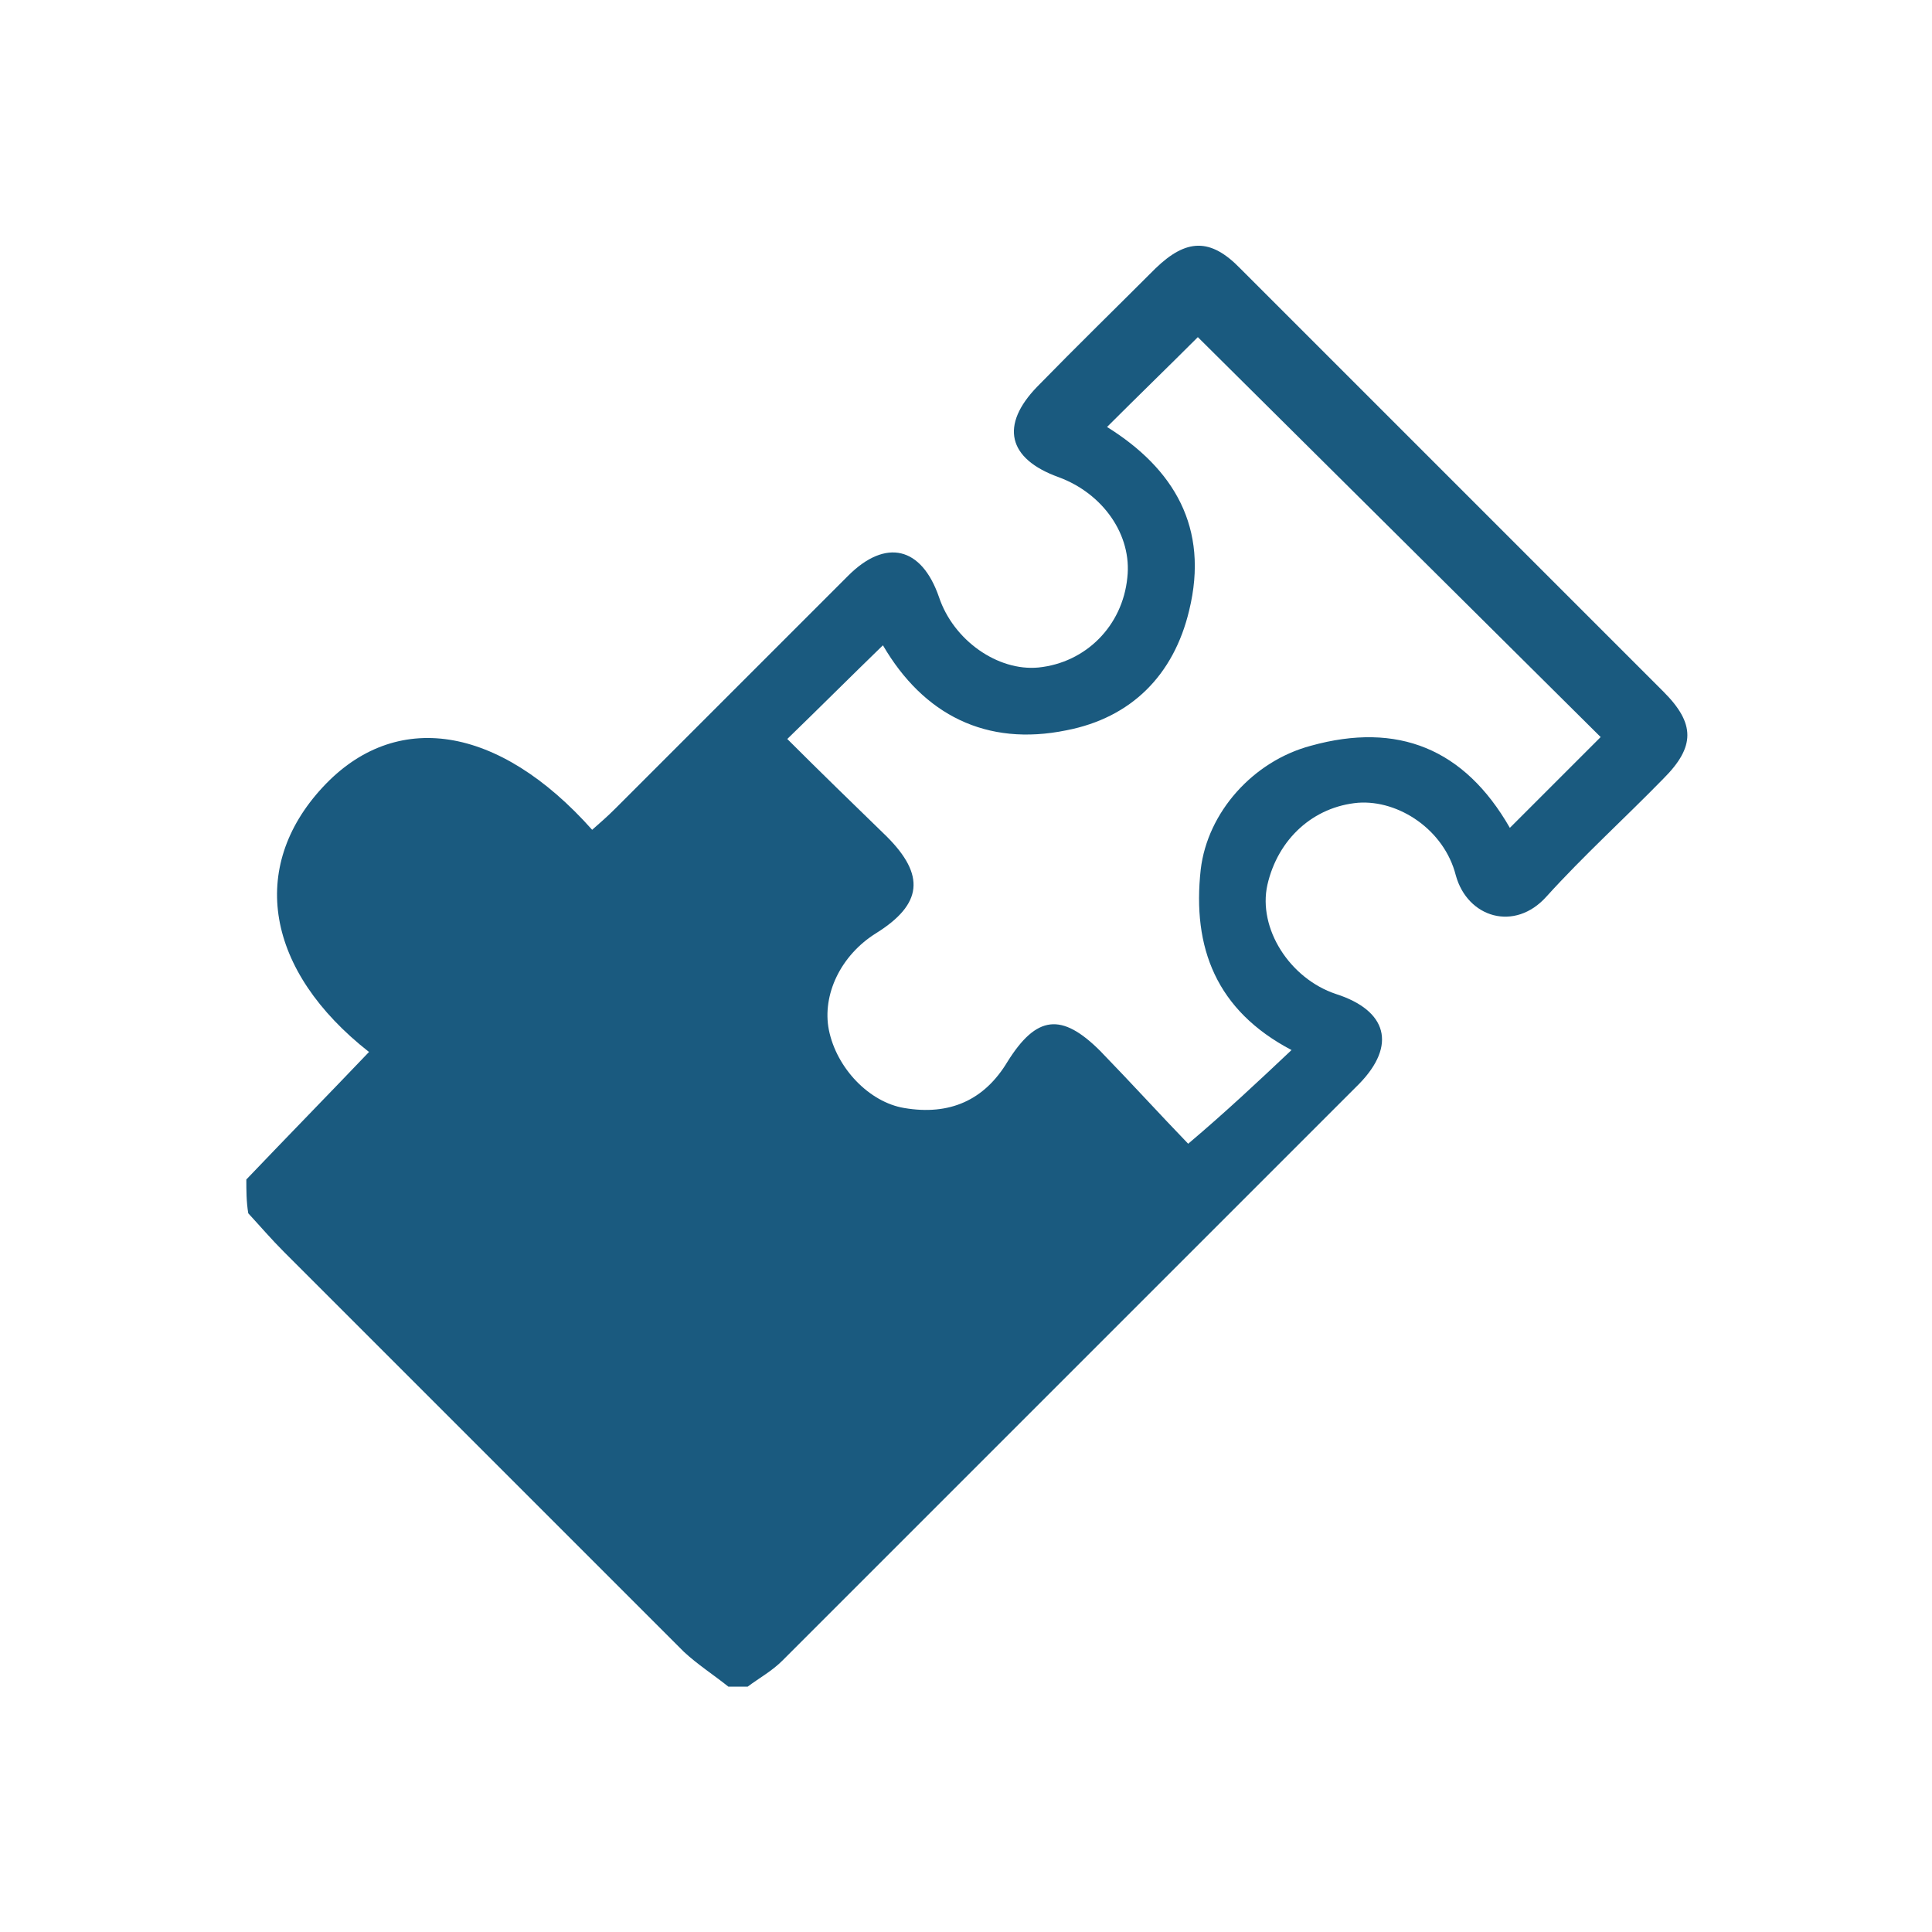
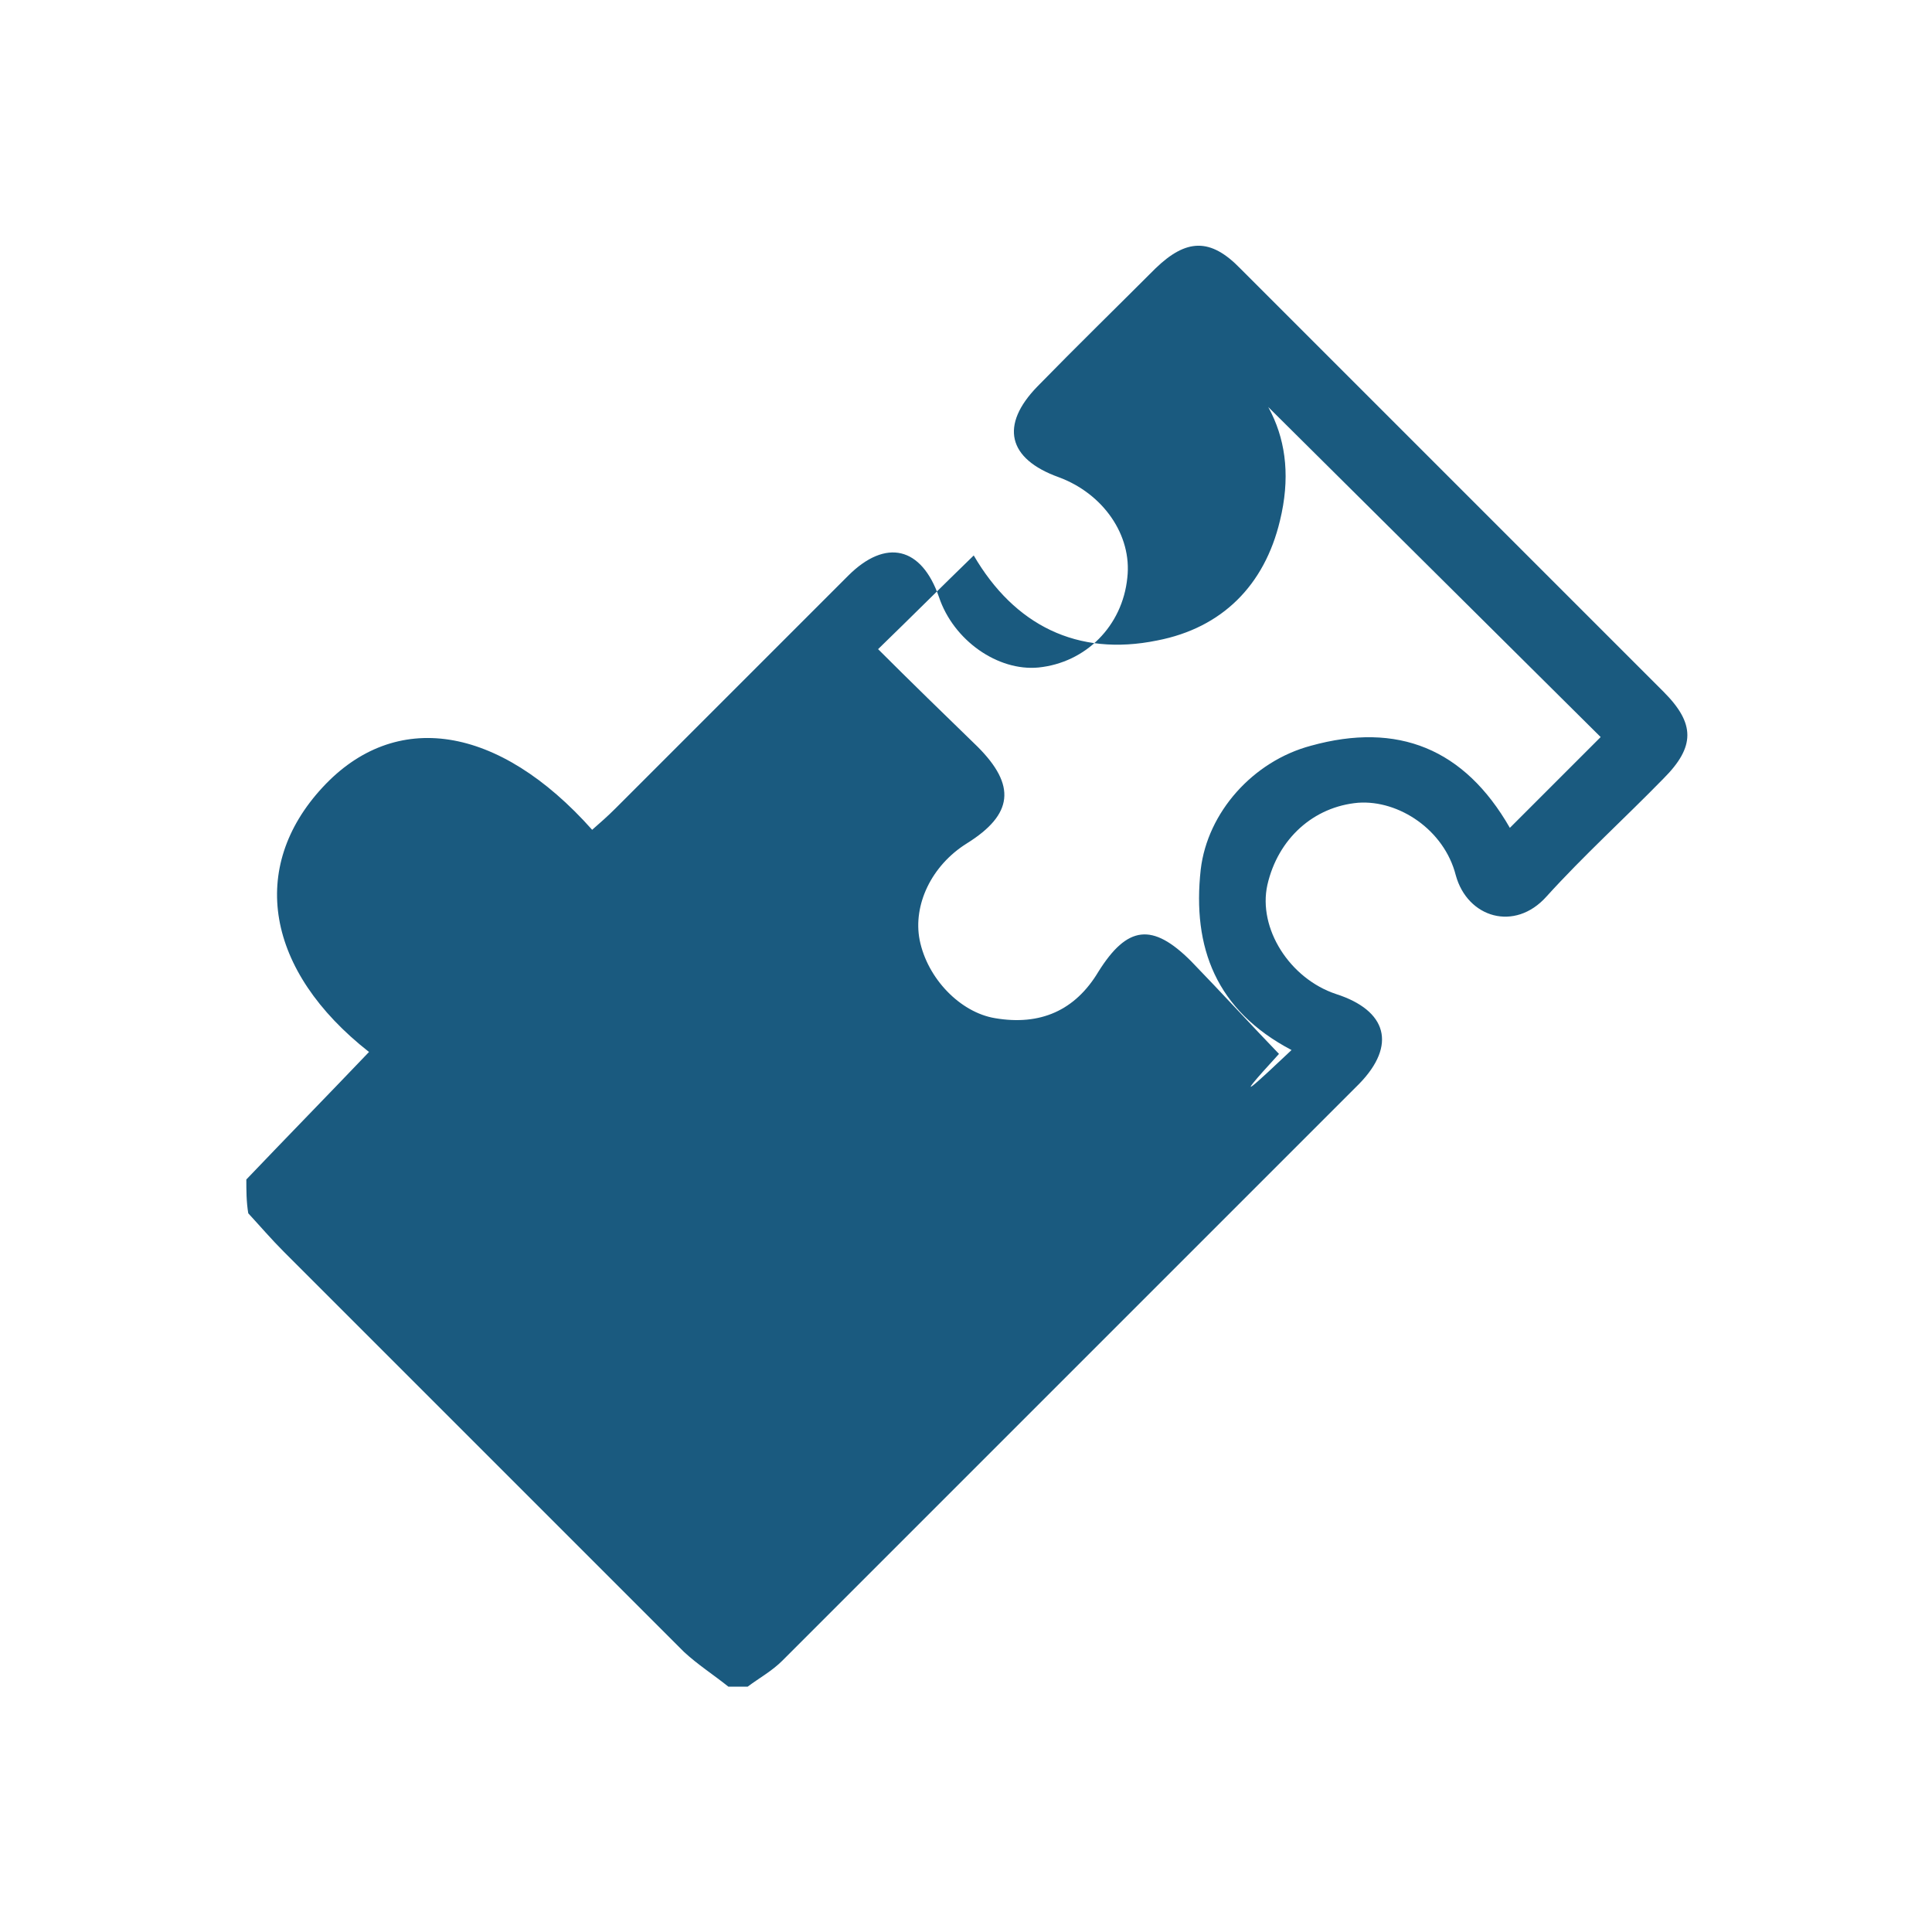
<svg xmlns="http://www.w3.org/2000/svg" version="1.1" id="Layer_1" x="0px" y="0px" viewBox="0 0 200 200" style="enable-background:new 0 0 200 200;" xml:space="preserve">
  <style type="text/css">
	.st0{fill:#1A5A7F;}
</style>
  <g>
-     <path class="st0" d="M25.5,122.1c4.2-4.4,8.5-8.8,12.7-13.2c-10.7-8.4-12.5-19.1-4.8-27.4c7.5-8.1,18.2-6.5,27.9,4.4   c0.8-0.7,1.6-1.4,2.4-2.2c8-8,16.1-16.1,24.1-24.1c3.9-3.9,7.6-3,9.4,2.2c1.5,4.5,6.1,7.7,10.3,7.3c4.9-0.5,8.7-4.3,9.2-9.3   c0.5-4.4-2.5-8.7-7.1-10.4c-5.3-1.9-6.1-5.4-2.2-9.4c4-4.1,8.1-8.1,12.2-12.2c3.2-3.1,5.7-3.2,8.8,0c14.6,14.6,29.2,29.2,43.8,43.8   c3.3,3.3,3.3,5.7,0,9c-4,4.1-8.3,8-12.1,12.2c-3.3,3.7-8.2,2.2-9.4-2.2c-1.2-4.7-5.9-7.8-10.1-7.5c-4.6,0.4-8.3,3.7-9.4,8.5   c-1,4.5,2.3,9.7,7.1,11.3c5.3,1.7,6.3,5.3,2.4,9.3c-19.9,19.9-39.8,39.8-59.7,59.7c-1.1,1.1-2.4,1.8-3.6,2.7c-0.7,0-1.3,0-2,0   c-1.5-1.2-3.2-2.3-4.6-3.6c-13.8-13.8-27.6-27.6-41.4-41.4c-1.3-1.3-2.5-2.7-3.7-4C25.5,124.4,25.5,123.2,25.5,122.1z M133.7,108.7   c-7.8-4.1-10.3-10.6-9.4-18.7c0.7-5.9,5.4-11.2,11.4-12.8c9-2.5,15.9,0.3,20.6,8.5c3.3-3.3,6.4-6.4,9.4-9.4   c-14.1-14-28.1-27.9-41.7-41.4c-3,3-6.2,6.1-9.4,9.3c6.9,4.3,10.6,10.4,8.5,19c-1.6,6.7-6,11.1-12.7,12.4c-8.3,1.7-14.8-1.6-19-8.8   c-3.3,3.2-6.5,6.4-9.9,9.7c3.4,3.4,6.9,6.8,10.3,10.1c4,4,3.7,7-1.1,10c-3.7,2.3-5.6,6.4-4.9,10c0.8,4,4.2,7.5,7.8,8.1   c4.7,0.8,8.3-0.8,10.7-4.8c3-4.8,5.6-5.1,9.6-1.1c3.2,3.3,6.3,6.7,9.1,9.6C126.9,115.1,130.2,112,133.7,108.7z" />
+     <path class="st0" d="M25.5,122.1c4.2-4.4,8.5-8.8,12.7-13.2c-10.7-8.4-12.5-19.1-4.8-27.4c7.5-8.1,18.2-6.5,27.9,4.4   c0.8-0.7,1.6-1.4,2.4-2.2c8-8,16.1-16.1,24.1-24.1c3.9-3.9,7.6-3,9.4,2.2c1.5,4.5,6.1,7.7,10.3,7.3c4.9-0.5,8.7-4.3,9.2-9.3   c0.5-4.4-2.5-8.7-7.1-10.4c-5.3-1.9-6.1-5.4-2.2-9.4c4-4.1,8.1-8.1,12.2-12.2c3.2-3.1,5.7-3.2,8.8,0c14.6,14.6,29.2,29.2,43.8,43.8   c3.3,3.3,3.3,5.7,0,9c-4,4.1-8.3,8-12.1,12.2c-3.3,3.7-8.2,2.2-9.4-2.2c-1.2-4.7-5.9-7.8-10.1-7.5c-4.6,0.4-8.3,3.7-9.4,8.5   c-1,4.5,2.3,9.7,7.1,11.3c5.3,1.7,6.3,5.3,2.4,9.3c-19.9,19.9-39.8,39.8-59.7,59.7c-1.1,1.1-2.4,1.8-3.6,2.7c-0.7,0-1.3,0-2,0   c-1.5-1.2-3.2-2.3-4.6-3.6c-13.8-13.8-27.6-27.6-41.4-41.4c-1.3-1.3-2.5-2.7-3.7-4C25.5,124.4,25.5,123.2,25.5,122.1z M133.7,108.7   c-7.8-4.1-10.3-10.6-9.4-18.7c0.7-5.9,5.4-11.2,11.4-12.8c9-2.5,15.9,0.3,20.6,8.5c3.3-3.3,6.4-6.4,9.4-9.4   c-14.1-14-28.1-27.9-41.7-41.4c6.9,4.3,10.6,10.4,8.5,19c-1.6,6.7-6,11.1-12.7,12.4c-8.3,1.7-14.8-1.6-19-8.8   c-3.3,3.2-6.5,6.4-9.9,9.7c3.4,3.4,6.9,6.8,10.3,10.1c4,4,3.7,7-1.1,10c-3.7,2.3-5.6,6.4-4.9,10c0.8,4,4.2,7.5,7.8,8.1   c4.7,0.8,8.3-0.8,10.7-4.8c3-4.8,5.6-5.1,9.6-1.1c3.2,3.3,6.3,6.7,9.1,9.6C126.9,115.1,130.2,112,133.7,108.7z" />
  </g>
</svg>